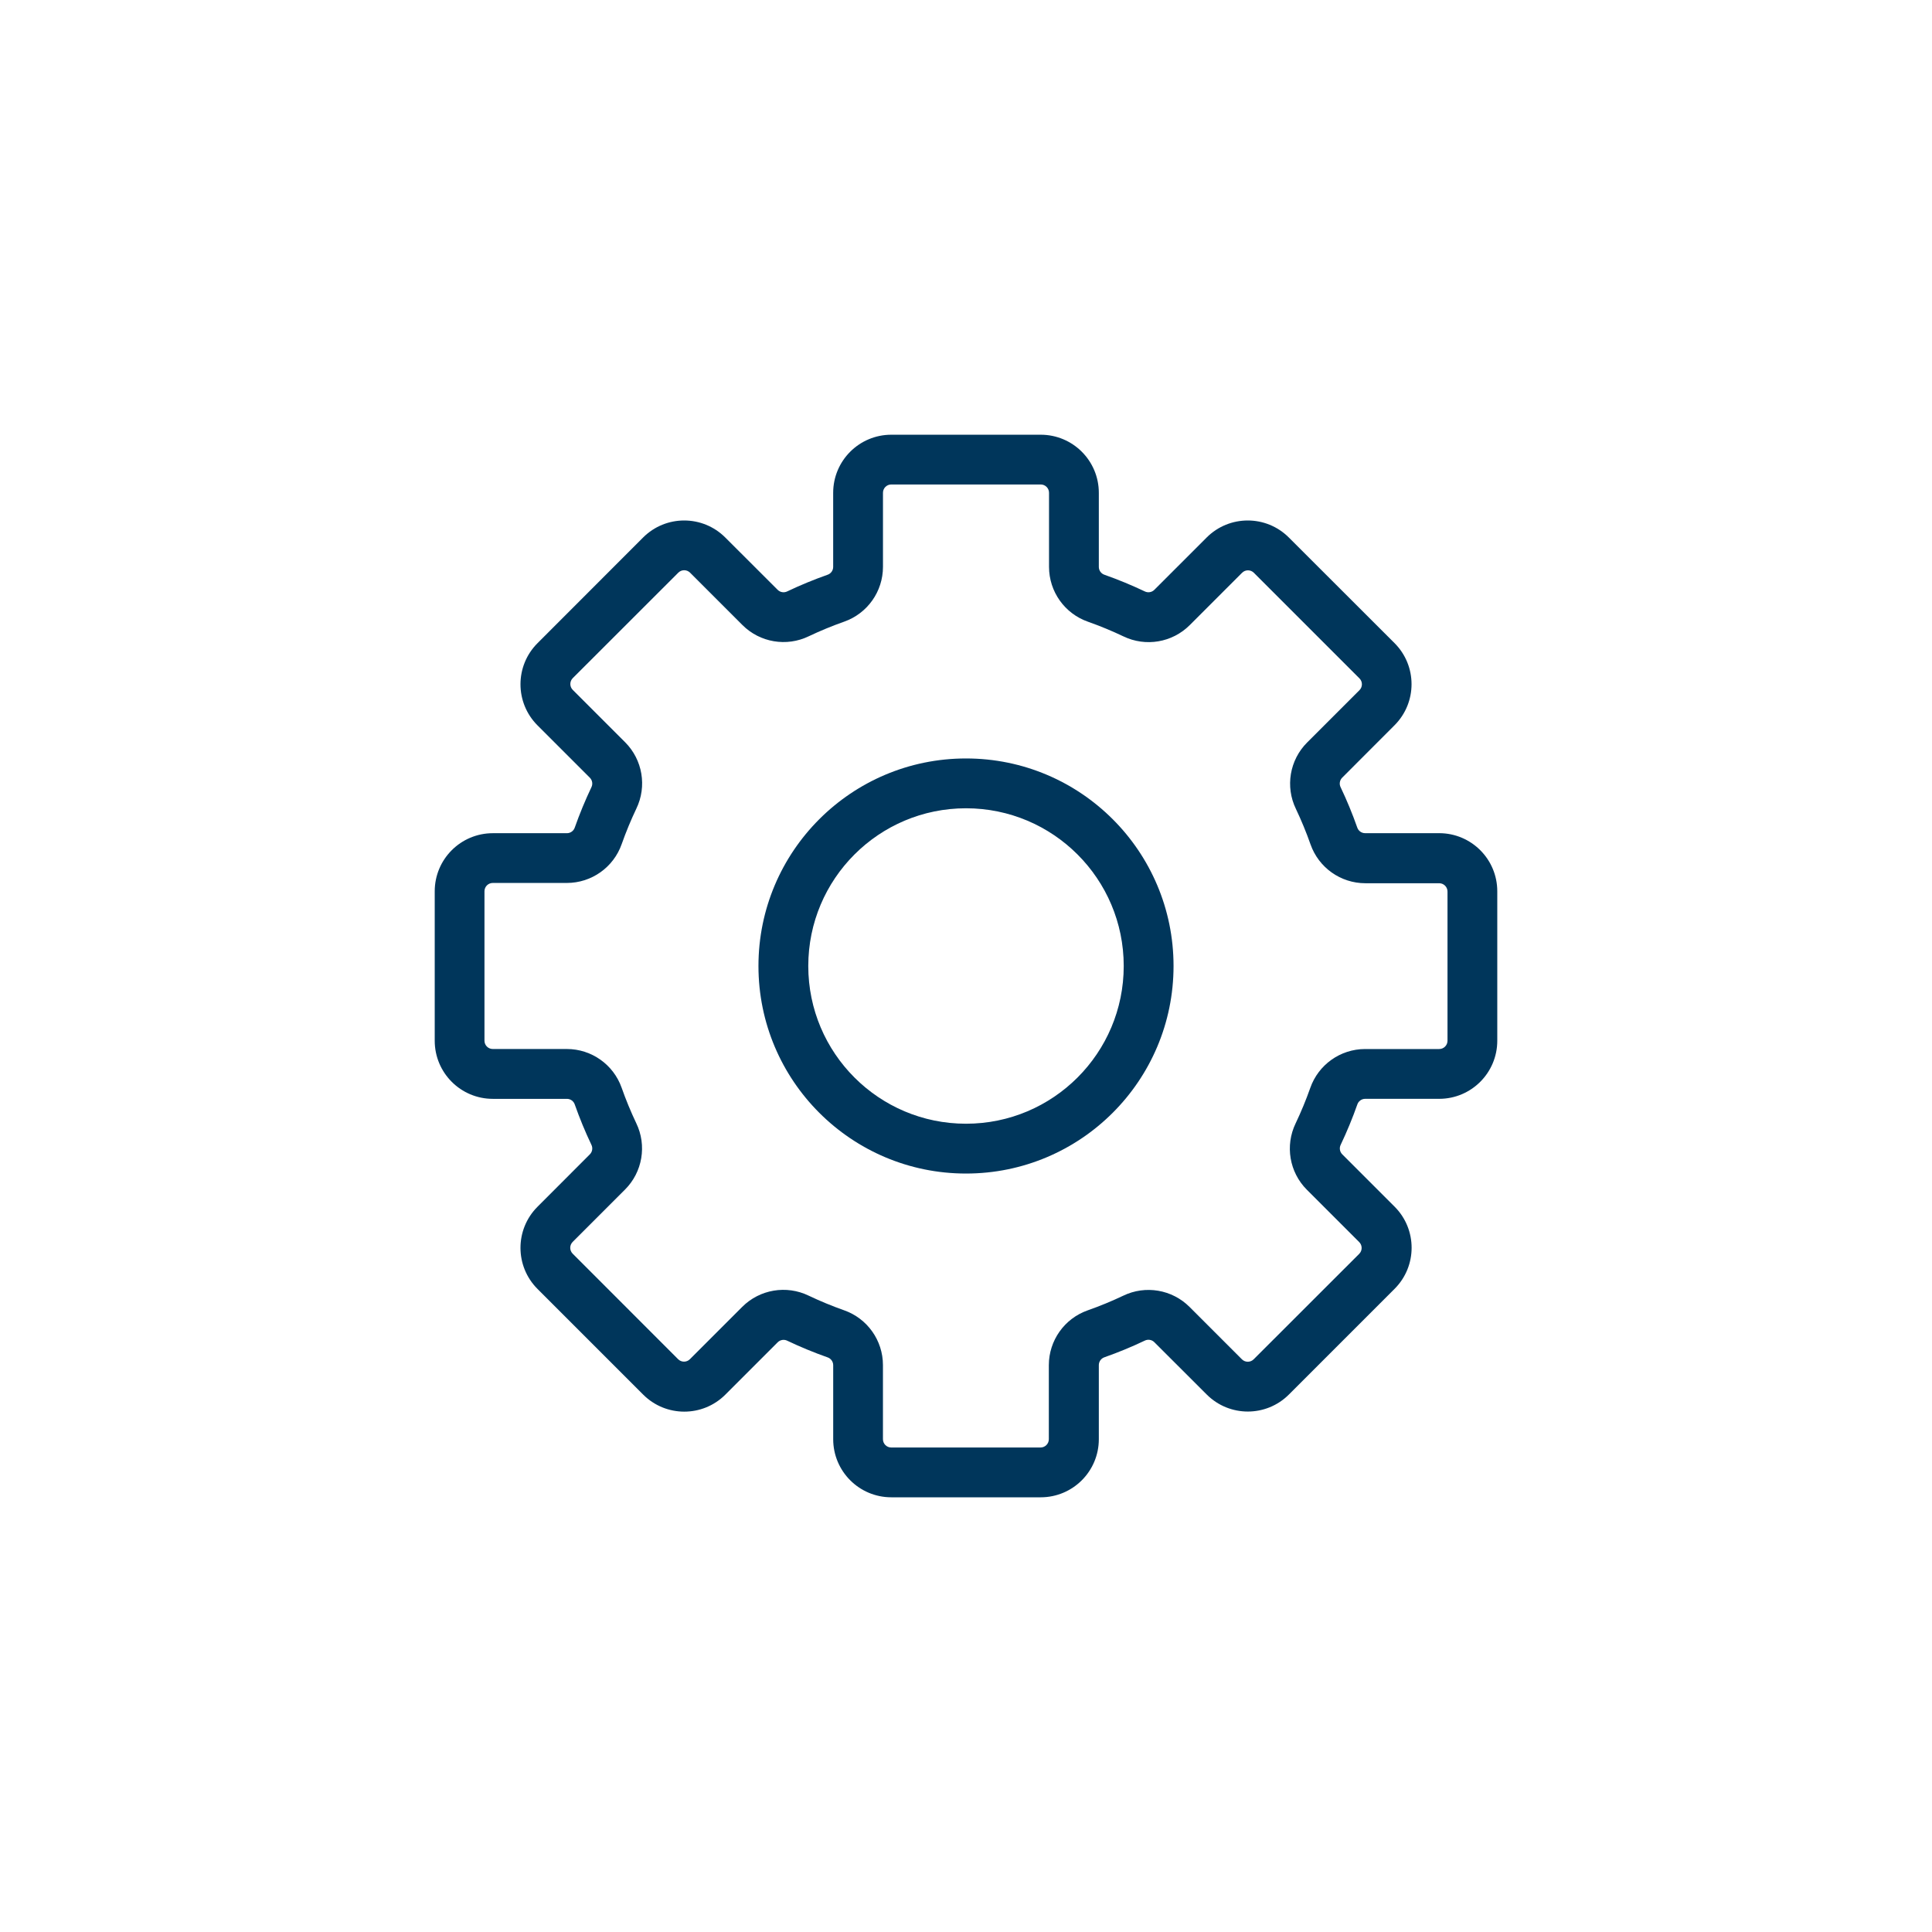
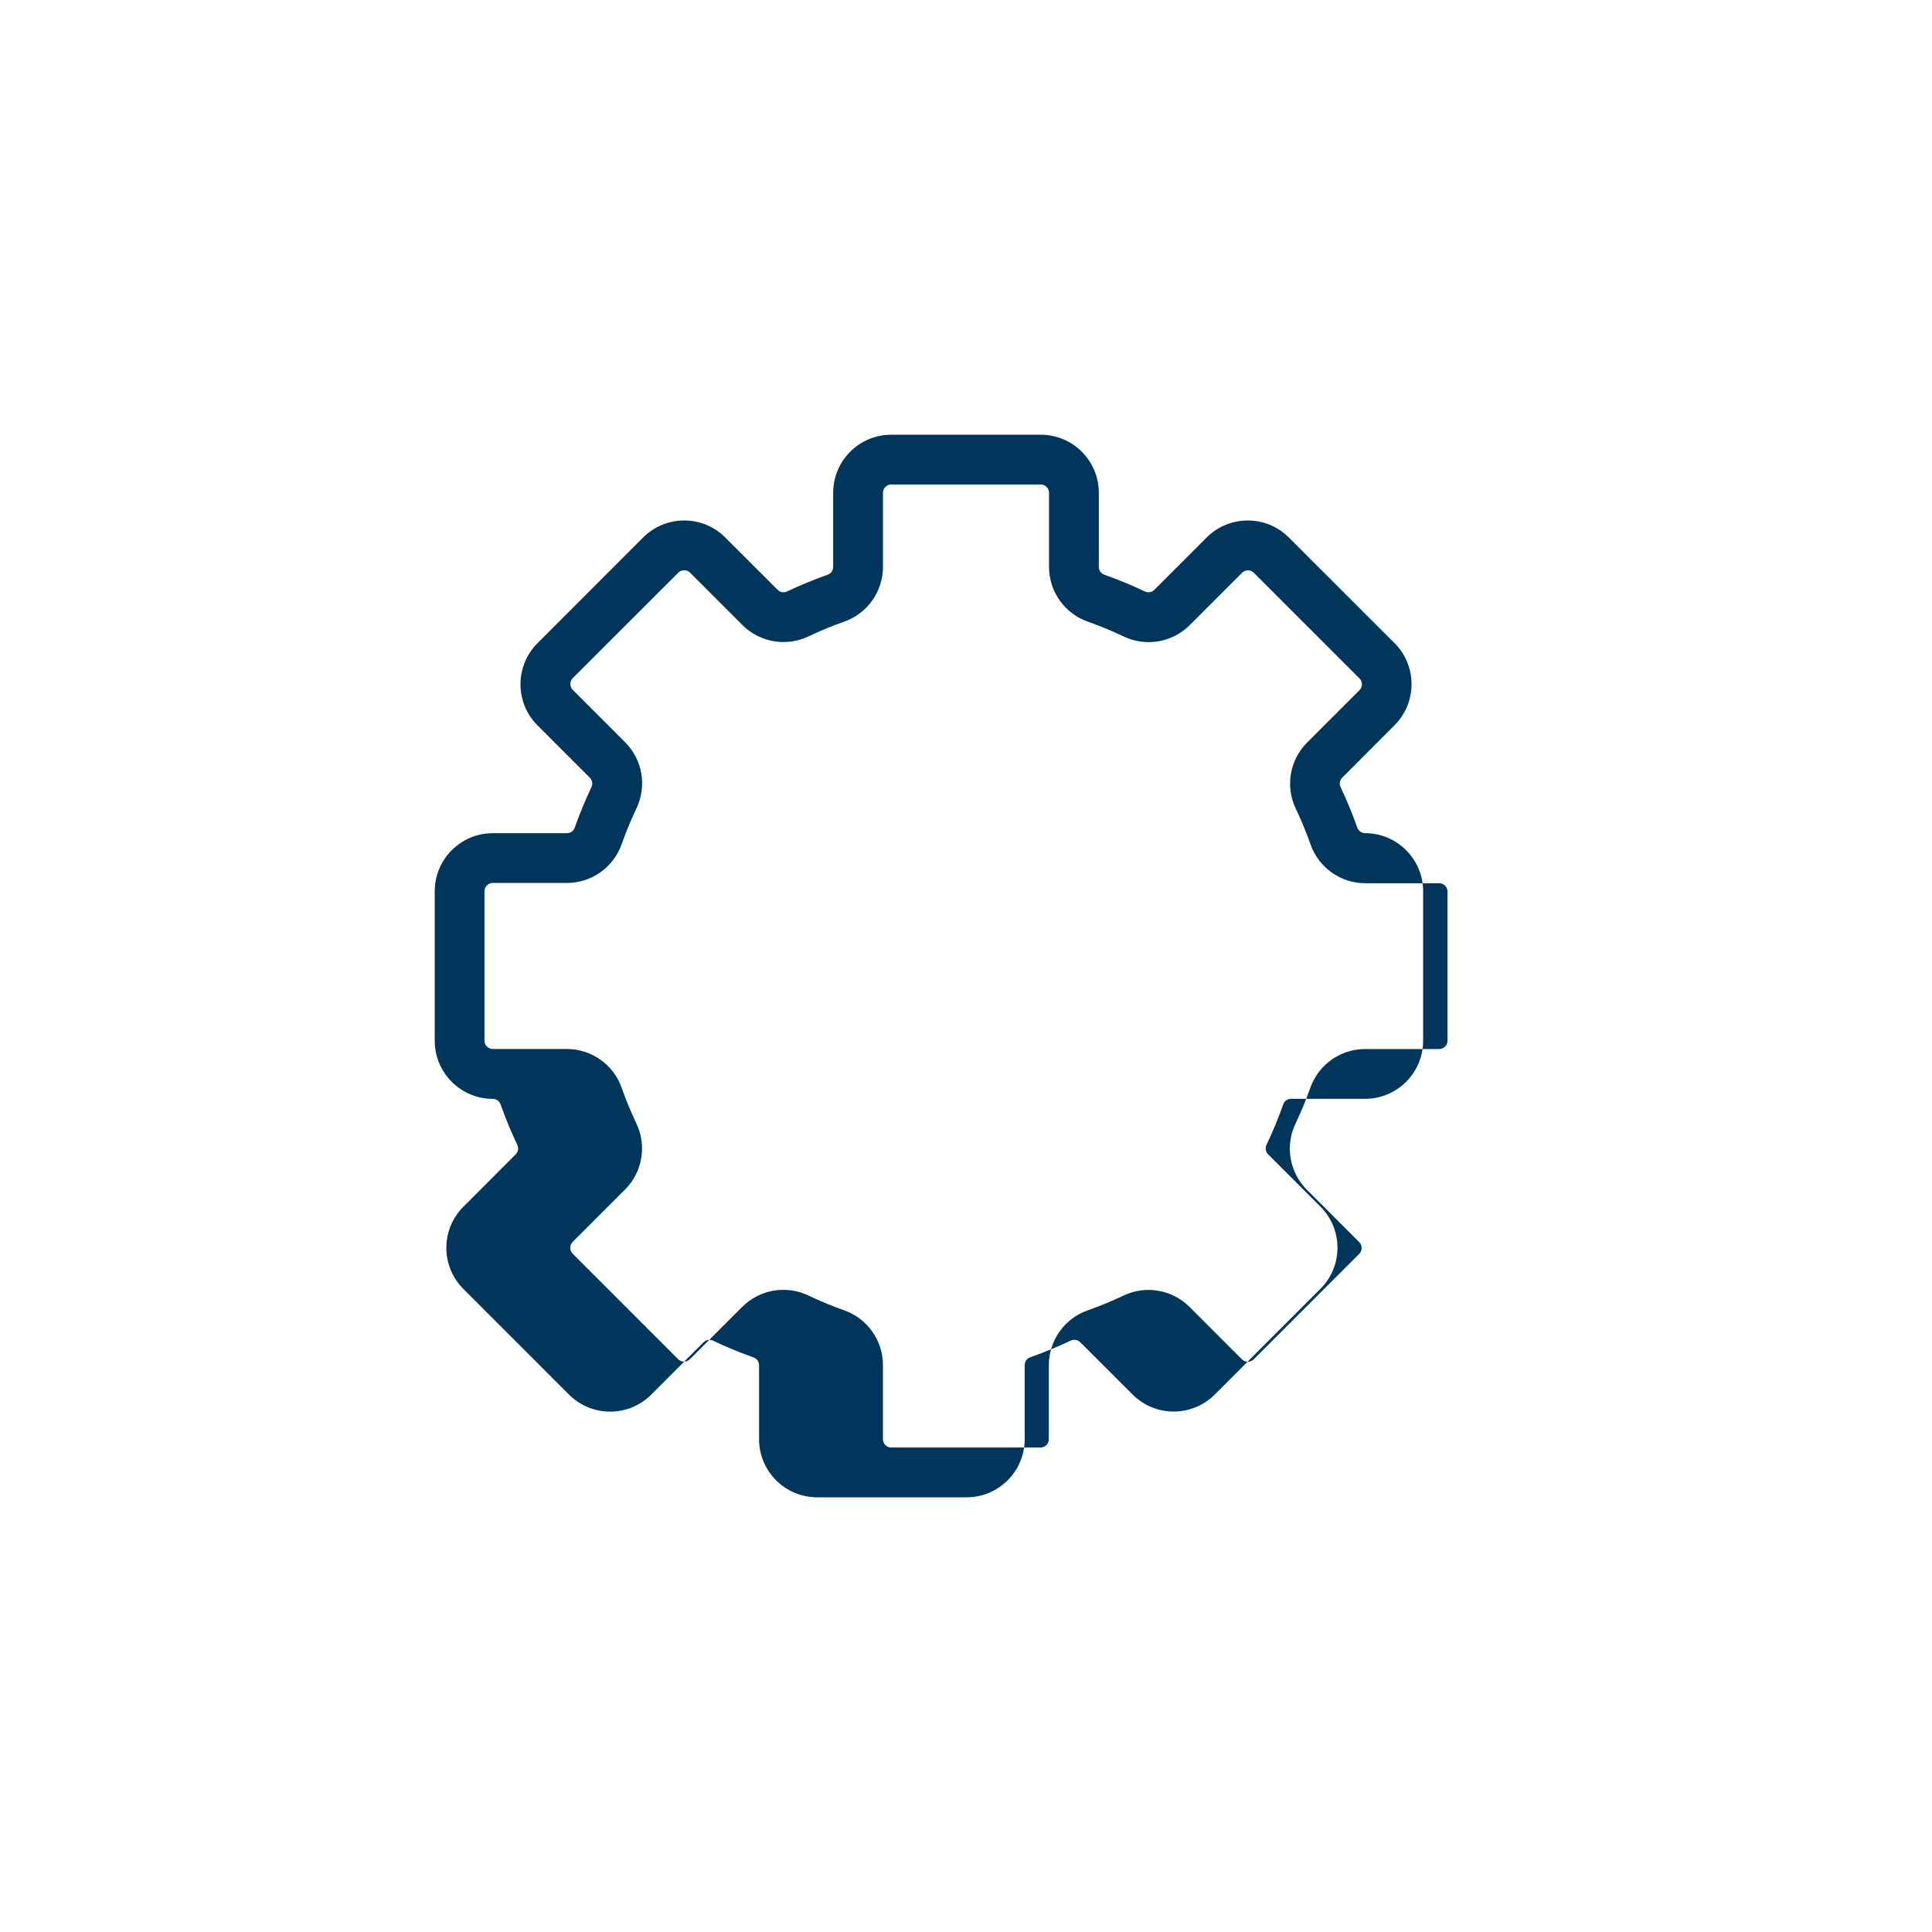
<svg xmlns="http://www.w3.org/2000/svg" id="_イヤー_2" width="80" height="80" viewBox="0 0 80 80">
  <defs>
    <style>.cls-1{fill:#fff;}.cls-2{fill:#00365b;}</style>
  </defs>
  <g id="_イヤー_1-2">
    <g>
      <rect class="cls-1" width="80" height="80" />
      <g>
-         <path class="cls-2" d="M40,31.406c-4.746,0-8.594,3.848-8.594,8.594s3.848,8.594,8.594,8.594,8.594-3.848,8.594-8.594-3.848-8.594-8.594-8.594Zm0,15.125c-3.607,0-6.531-2.924-6.531-6.531s2.924-6.531,6.531-6.531,6.531,2.924,6.531,6.531-2.924,6.531-6.531,6.531Z" />
-         <path class="cls-2" d="M59.594,34.5h-3.07c-.147-.001-.276-.095-.323-.234-.2-.567-.429-1.124-.688-1.667-.066-.131-.041-.29,.062-.395l2.169-2.172c.94-.94,.94-2.463,0-3.403l-0-0-4.376-4.372c-.94-.94-2.463-.94-3.403-0l-0,0-2.169,2.169c-.105,.103-.264,.128-.395,.062-.543-.258-1.1-.488-1.667-.688-.139-.047-.233-.177-.234-.323v-3.07c0-1.329-1.077-2.406-2.406-2.406h-6.188c-1.329,0-2.406,1.077-2.406,2.406v3.07c-.001,.147-.095,.276-.234,.323-.567,.2-1.124,.429-1.667,.688-.131,.066-.29,.041-.395-.062l-2.172-2.169c-.94-.94-2.463-.94-3.403-0l-0,0-4.372,4.376c-.94,.94-.94,2.463-0,3.403l0,0,2.169,2.169c.103,.105,.128,.264,.062,.395-.258,.543-.488,1.1-.688,1.667-.047,.139-.177,.233-.323,.234h-3.07c-1.329,0-2.406,1.077-2.406,2.406v6.188c0,1.329,1.077,2.406,2.406,2.406h3.07c.147,.001,.276,.095,.323,.234,.2,.567,.429,1.124,.688,1.667,.066,.131,.041,.29-.062,.395l-2.169,2.172c-.94,.94-.94,2.463-0,3.403l0,0,4.376,4.376c.94,.94,2.463,.94,3.403,0l0-0,2.169-2.169c.105-.103,.264-.128,.395-.062,.543,.258,1.1,.488,1.667,.688,.139,.047,.233,.177,.234,.323v3.066c0,1.329,1.077,2.406,2.406,2.406h6.187c1.329,0,2.406-1.077,2.406-2.406h0v-3.07c.001-.147,.095-.276,.234-.323,.567-.2,1.124-.429,1.667-.688,.131-.066,.29-.041,.395,.062l2.172,2.169c.94,.94,2.463,.94,3.403,0l0-0,4.376-4.376c.94-.94,.94-2.463,0-3.403l-0-0-2.169-2.169c-.103-.105-.128-.264-.062-.395,.258-.543,.488-1.1,.688-1.667,.047-.139,.177-.233,.323-.234h3.066c1.329,0,2.406-1.077,2.406-2.406v-6.188c0-1.329-1.077-2.406-2.406-2.406Zm.344,8.594c0,.19-.154,.344-.344,.344h-3.07c-1.022,.001-1.932,.648-2.269,1.612-.176,.498-.378,.987-.605,1.464-.446,.922-.26,2.026,.464,2.75l2.169,2.169c.133,.134,.133,.351,0,.485l-4.372,4.369c-.134,.133-.351,.133-.485,0l-2.169-2.169c-.724-.724-1.828-.911-2.75-.464-.478,.227-.968,.429-1.468,.605-.963,.338-1.608,1.248-1.609,2.269v3.066c0,.19-.154,.344-.344,.344h-6.181c-.19,0-.344-.154-.344-.344v-3.07c-.001-1.022-.648-1.932-1.612-2.269-.498-.176-.987-.378-1.464-.605-.922-.446-2.026-.26-2.75,.464l-2.169,2.169c-.134,.133-.351,.133-.485,0l-4.369-4.372c-.133-.134-.133-.351,0-.485l2.169-2.169c.724-.724,.911-1.828,.464-2.75-.227-.478-.429-.968-.605-1.468-.34-.959-1.247-1.601-2.265-1.602h-3.07c-.19,0-.344-.154-.344-.344v-6.188c0-.19,.154-.344,.344-.344h3.07c1.022-.001,1.932-.648,2.269-1.612,.176-.498,.378-.987,.605-1.464,.446-.922,.26-2.026-.464-2.75l-2.169-2.169c-.133-.134-.133-.351,0-.485l4.372-4.369c.134-.133,.351-.133,.485,0l2.169,2.169c.724,.724,1.828,.911,2.75,.464,.478-.227,.968-.429,1.468-.605,.959-.34,1.601-1.247,1.602-2.265v-3.07c0-.19,.154-.344,.344-.344h6.188c.19,0,.344,.154,.344,.344v3.07c.001,1.022,.648,1.932,1.612,2.269,.498,.176,.987,.378,1.464,.605,.922,.446,2.026,.26,2.75-.464l2.169-2.169c.134-.133,.351-.133,.485,0l4.376,4.376c.133,.134,.133,.351,0,.485l-2.169,2.169c-.724,.724-.911,1.828-.464,2.75,.227,.478,.429,.968,.605,1.468,.338,.963,1.248,1.608,2.269,1.609h3.059c.19,0,.344,.154,.344,.344v6.177Z" />
+         <path class="cls-2" d="M59.594,34.5h-3.07c-.147-.001-.276-.095-.323-.234-.2-.567-.429-1.124-.688-1.667-.066-.131-.041-.29,.062-.395l2.169-2.172c.94-.94,.94-2.463,0-3.403l-0-0-4.376-4.372c-.94-.94-2.463-.94-3.403-0l-0,0-2.169,2.169c-.105,.103-.264,.128-.395,.062-.543-.258-1.1-.488-1.667-.688-.139-.047-.233-.177-.234-.323v-3.07c0-1.329-1.077-2.406-2.406-2.406h-6.188c-1.329,0-2.406,1.077-2.406,2.406v3.07c-.001,.147-.095,.276-.234,.323-.567,.2-1.124,.429-1.667,.688-.131,.066-.29,.041-.395-.062l-2.172-2.169c-.94-.94-2.463-.94-3.403-0l-0,0-4.372,4.376c-.94,.94-.94,2.463-0,3.403l0,0,2.169,2.169c.103,.105,.128,.264,.062,.395-.258,.543-.488,1.1-.688,1.667-.047,.139-.177,.233-.323,.234h-3.07c-1.329,0-2.406,1.077-2.406,2.406v6.188c0,1.329,1.077,2.406,2.406,2.406c.147,.001,.276,.095,.323,.234,.2,.567,.429,1.124,.688,1.667,.066,.131,.041,.29-.062,.395l-2.169,2.172c-.94,.94-.94,2.463-0,3.403l0,0,4.376,4.376c.94,.94,2.463,.94,3.403,0l0-0,2.169-2.169c.105-.103,.264-.128,.395-.062,.543,.258,1.1,.488,1.667,.688,.139,.047,.233,.177,.234,.323v3.066c0,1.329,1.077,2.406,2.406,2.406h6.187c1.329,0,2.406-1.077,2.406-2.406h0v-3.07c.001-.147,.095-.276,.234-.323,.567-.2,1.124-.429,1.667-.688,.131-.066,.29-.041,.395,.062l2.172,2.169c.94,.94,2.463,.94,3.403,0l0-0,4.376-4.376c.94-.94,.94-2.463,0-3.403l-0-0-2.169-2.169c-.103-.105-.128-.264-.062-.395,.258-.543,.488-1.1,.688-1.667,.047-.139,.177-.233,.323-.234h3.066c1.329,0,2.406-1.077,2.406-2.406v-6.188c0-1.329-1.077-2.406-2.406-2.406Zm.344,8.594c0,.19-.154,.344-.344,.344h-3.07c-1.022,.001-1.932,.648-2.269,1.612-.176,.498-.378,.987-.605,1.464-.446,.922-.26,2.026,.464,2.75l2.169,2.169c.133,.134,.133,.351,0,.485l-4.372,4.369c-.134,.133-.351,.133-.485,0l-2.169-2.169c-.724-.724-1.828-.911-2.75-.464-.478,.227-.968,.429-1.468,.605-.963,.338-1.608,1.248-1.609,2.269v3.066c0,.19-.154,.344-.344,.344h-6.181c-.19,0-.344-.154-.344-.344v-3.07c-.001-1.022-.648-1.932-1.612-2.269-.498-.176-.987-.378-1.464-.605-.922-.446-2.026-.26-2.75,.464l-2.169,2.169c-.134,.133-.351,.133-.485,0l-4.369-4.372c-.133-.134-.133-.351,0-.485l2.169-2.169c.724-.724,.911-1.828,.464-2.75-.227-.478-.429-.968-.605-1.468-.34-.959-1.247-1.601-2.265-1.602h-3.07c-.19,0-.344-.154-.344-.344v-6.188c0-.19,.154-.344,.344-.344h3.07c1.022-.001,1.932-.648,2.269-1.612,.176-.498,.378-.987,.605-1.464,.446-.922,.26-2.026-.464-2.75l-2.169-2.169c-.133-.134-.133-.351,0-.485l4.372-4.369c.134-.133,.351-.133,.485,0l2.169,2.169c.724,.724,1.828,.911,2.75,.464,.478-.227,.968-.429,1.468-.605,.959-.34,1.601-1.247,1.602-2.265v-3.07c0-.19,.154-.344,.344-.344h6.188c.19,0,.344,.154,.344,.344v3.07c.001,1.022,.648,1.932,1.612,2.269,.498,.176,.987,.378,1.464,.605,.922,.446,2.026,.26,2.75-.464l2.169-2.169c.134-.133,.351-.133,.485,0l4.376,4.376c.133,.134,.133,.351,0,.485l-2.169,2.169c-.724,.724-.911,1.828-.464,2.75,.227,.478,.429,.968,.605,1.468,.338,.963,1.248,1.608,2.269,1.609h3.059c.19,0,.344,.154,.344,.344v6.177Z" />
      </g>
    </g>
  </g>
</svg>